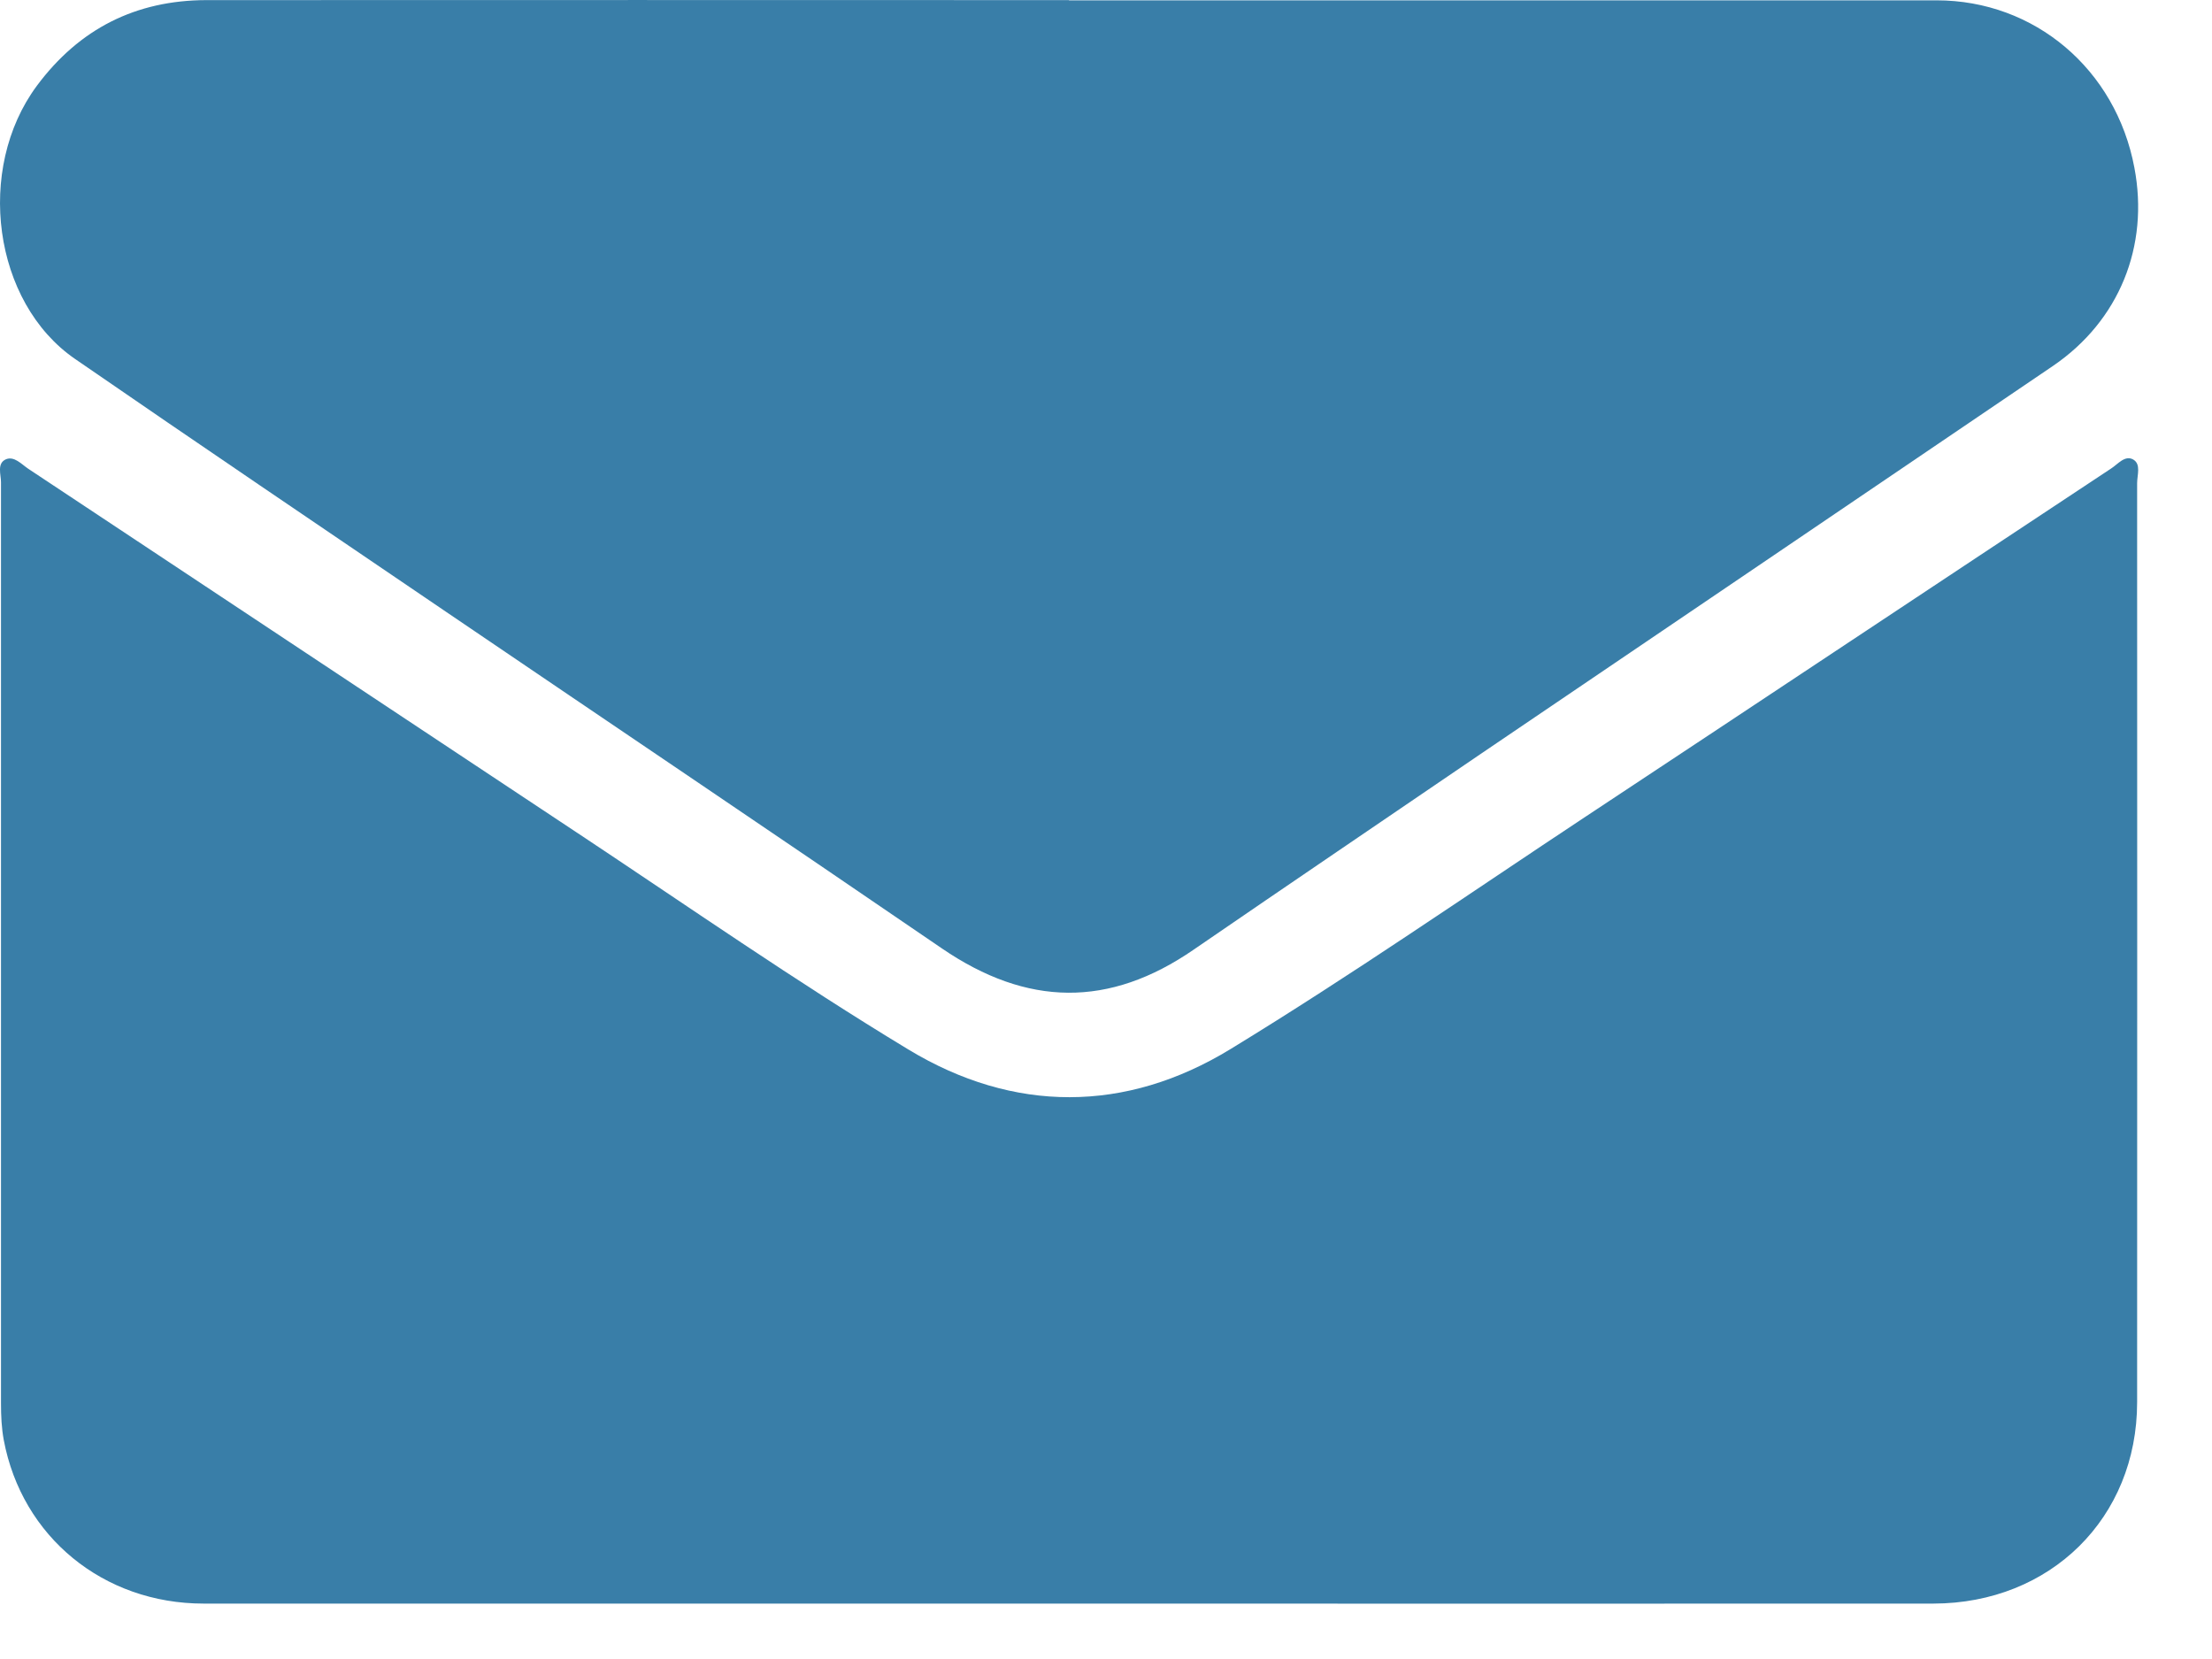
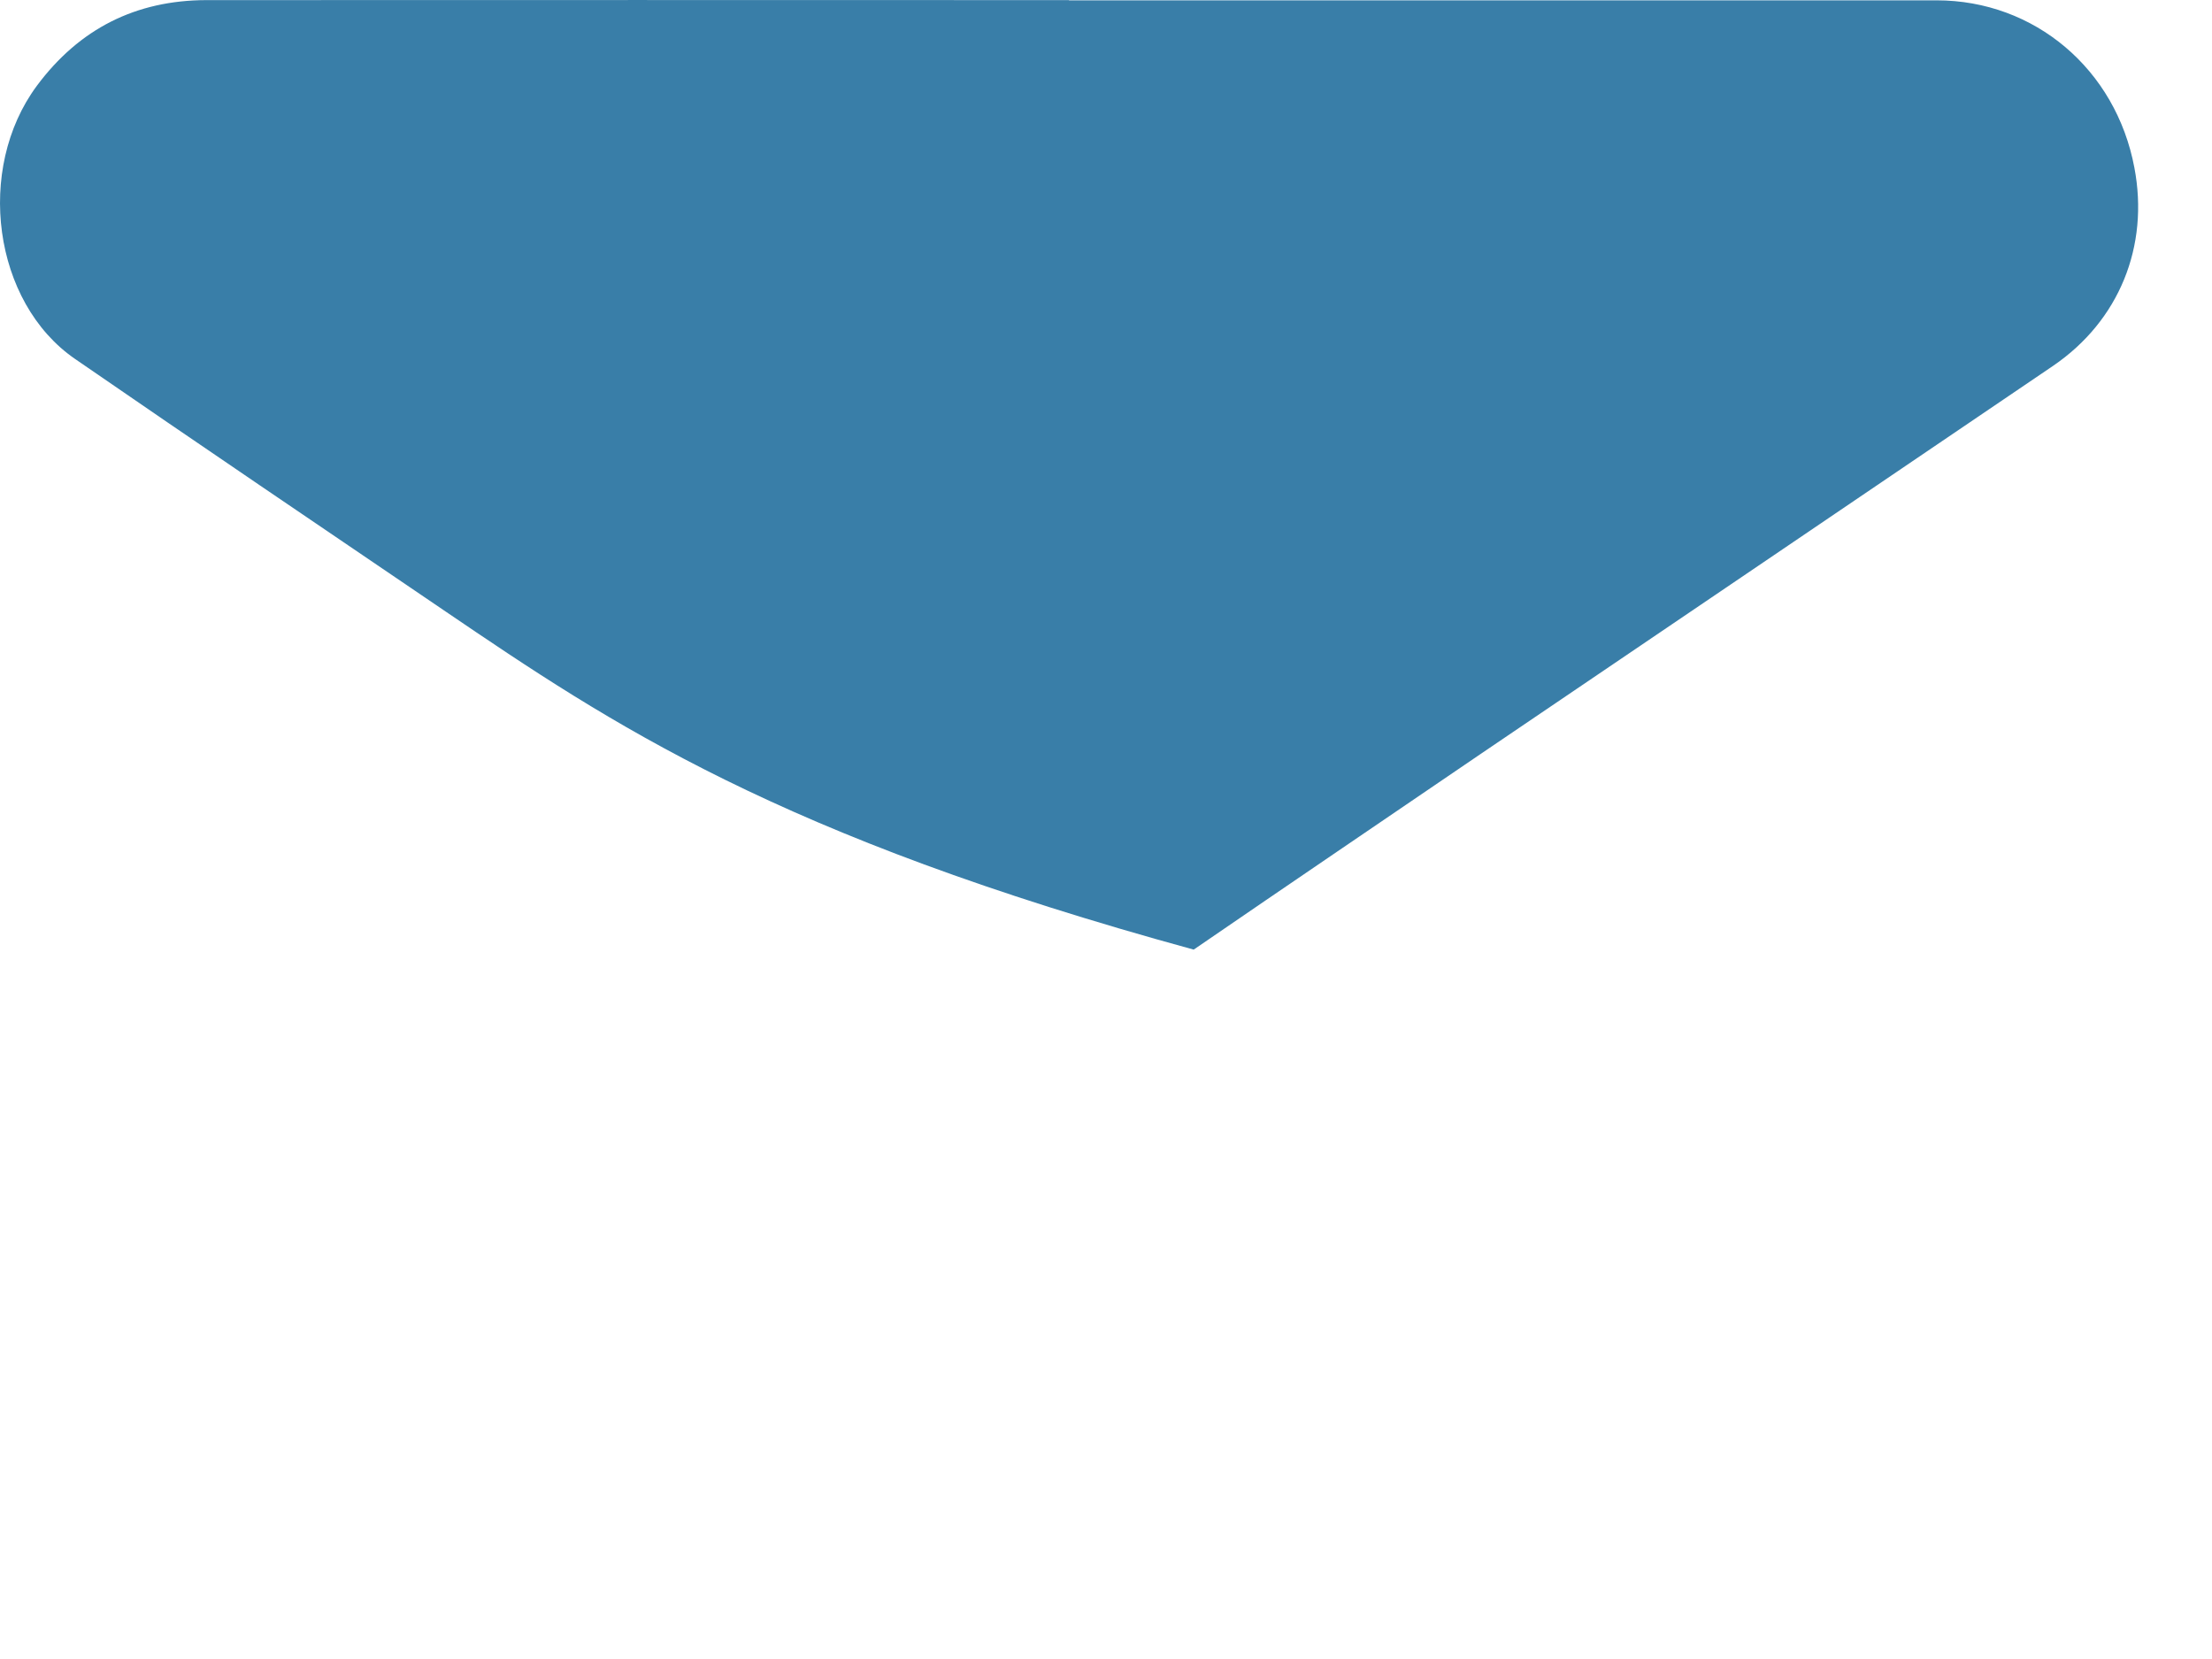
<svg xmlns="http://www.w3.org/2000/svg" width="20" height="15" viewBox="0 0 20 15" fill="none">
-   <path d="M9.663 14.499C7.056 14.499 4.448 14.499 1.841 14.499C0.934 14.499 0.198 13.895 0.034 13.02C0.014 12.913 0.009 12.8 0.009 12.691C0.009 9.914 0.009 7.137 0.009 4.36C0.009 4.291 -0.03 4.19 0.053 4.153C0.128 4.121 0.194 4.197 0.255 4.238C1.914 5.338 3.57 6.437 5.228 7.536C6.219 8.193 7.196 8.874 8.213 9.489C9.164 10.065 10.179 10.065 11.128 9.484C12.22 8.817 13.272 8.088 14.339 7.382C15.923 6.335 17.504 5.283 19.088 4.236C19.149 4.197 19.213 4.112 19.288 4.155C19.36 4.197 19.323 4.295 19.323 4.369C19.323 7.139 19.325 9.908 19.323 12.678C19.323 13.725 18.539 14.497 17.482 14.499C14.875 14.501 12.268 14.499 9.661 14.499H9.663Z" fill="#397EA8" />
-   <path d="M9.664 0.003C12.28 0.003 14.893 0.003 17.509 0.003C18.398 0.003 19.131 0.628 19.298 1.515C19.434 2.227 19.16 2.901 18.563 3.308C16.837 4.48 15.108 5.65 13.38 6.822C12.517 7.41 11.654 7.995 10.793 8.586C10.029 9.113 9.287 9.102 8.516 8.575C7.025 7.555 5.525 6.545 4.029 5.529C2.912 4.77 1.792 4.013 0.678 3.245C-0.064 2.734 -0.224 1.528 0.333 0.776C0.718 0.258 1.229 0.003 1.864 0.001C4.464 -0.001 7.064 0.001 9.667 0.001L9.664 0.003Z" fill="#397EA8" />
+   <path d="M9.664 0.003C12.28 0.003 14.893 0.003 17.509 0.003C18.398 0.003 19.131 0.628 19.298 1.515C19.434 2.227 19.16 2.901 18.563 3.308C16.837 4.48 15.108 5.65 13.38 6.822C12.517 7.41 11.654 7.995 10.793 8.586C7.025 7.555 5.525 6.545 4.029 5.529C2.912 4.77 1.792 4.013 0.678 3.245C-0.064 2.734 -0.224 1.528 0.333 0.776C0.718 0.258 1.229 0.003 1.864 0.001C4.464 -0.001 7.064 0.001 9.667 0.001L9.664 0.003Z" fill="#397EA8" />
</svg>